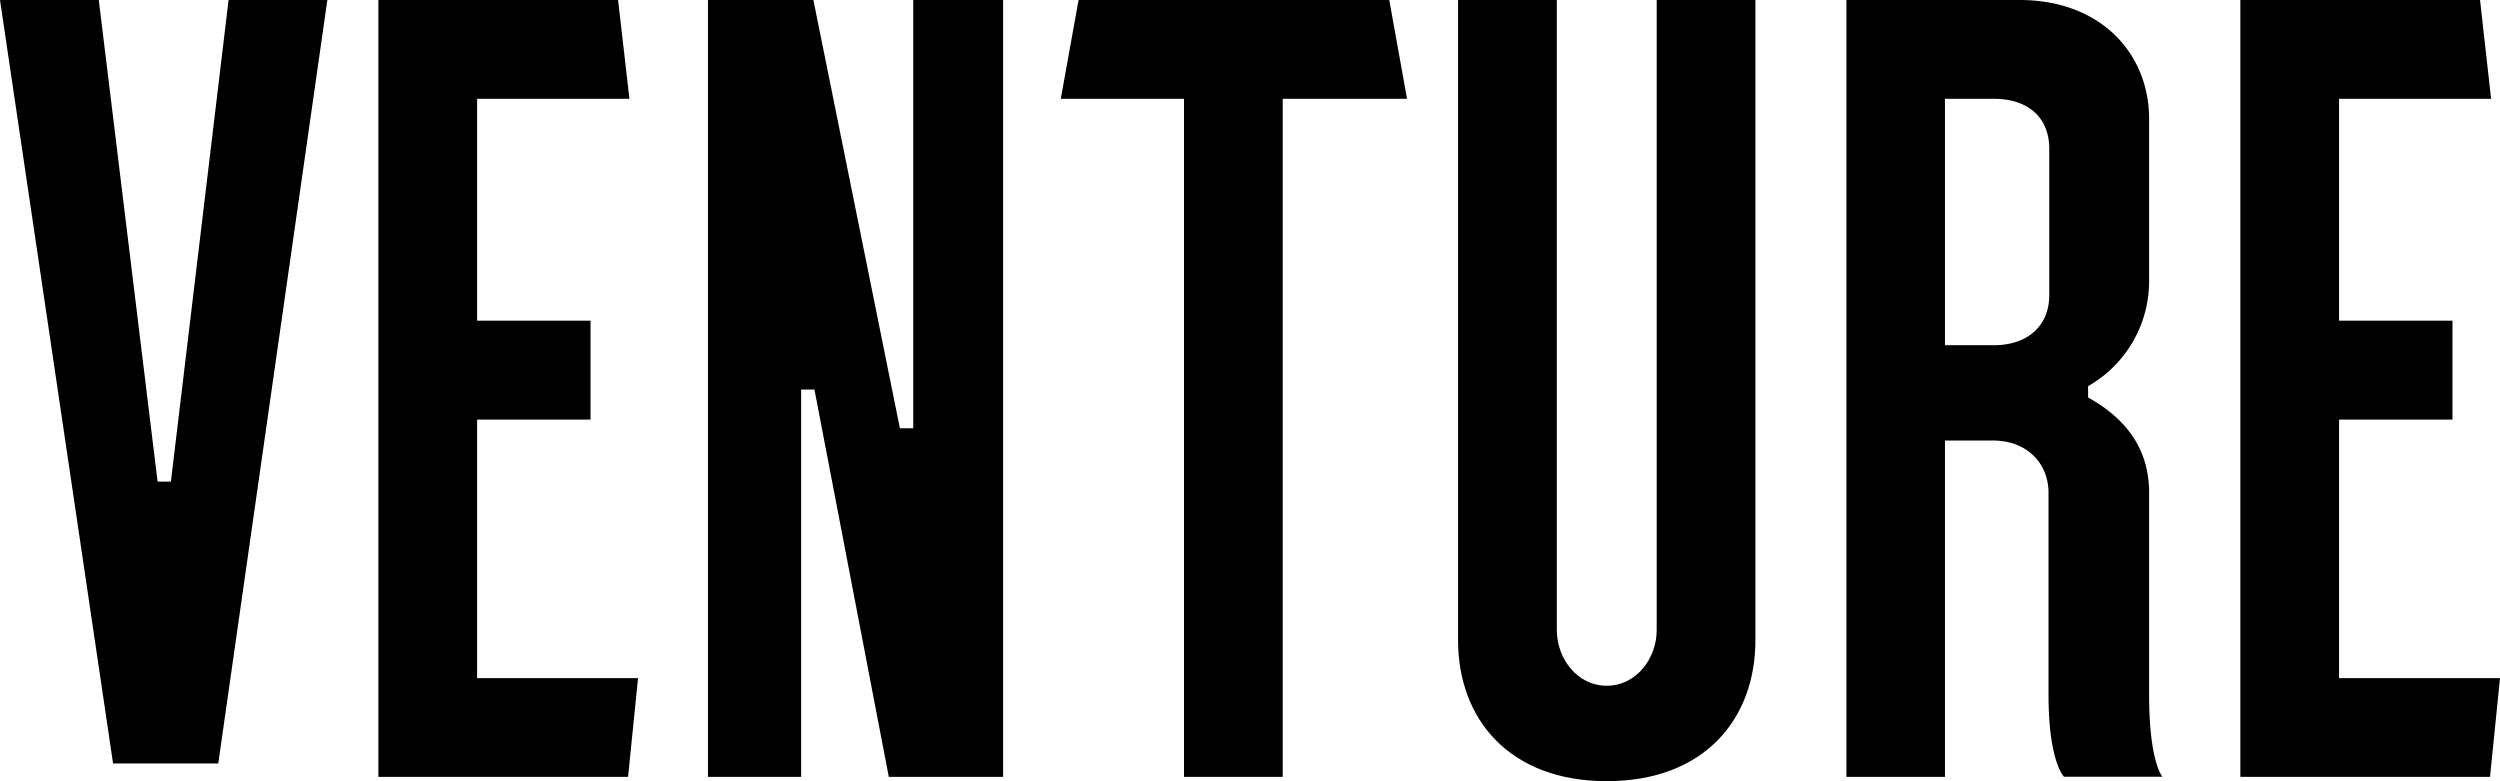
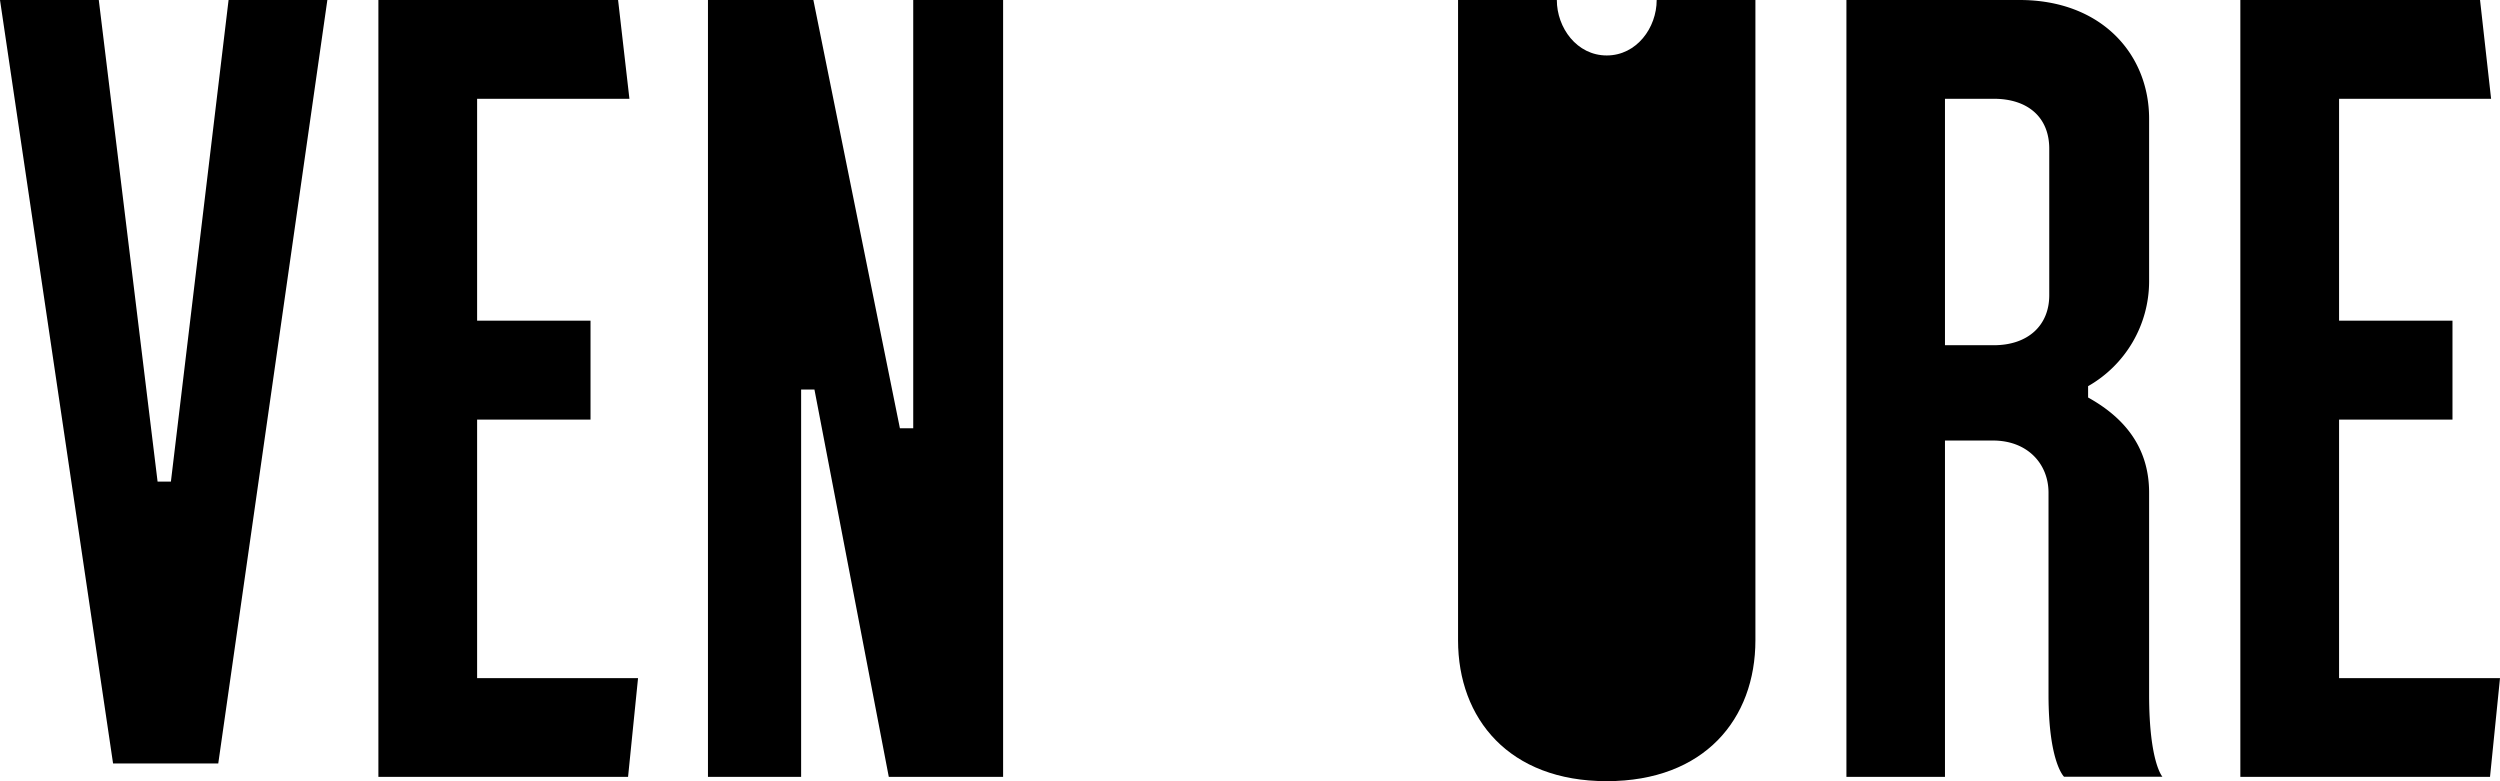
<svg xmlns="http://www.w3.org/2000/svg" viewBox="0 0 440.88 137.76">
  <g id="Layer_2" data-name="Layer 2">
    <g id="Layer_1-2" data-name="Layer 1">
      <path d="M19.94,134.64,0,0H17.42L27.79,84.93h2.35L40.31,0H57.73L38.49,134.64Z" />
      <path d="M66.73,137V0H109l2,17.42H84.14V56.55h20V74h-20v45.59h28.38L110.76,137Z" />
      <path d="M176.9,0V137H156.74l-13.11-68.3h-2.35V137H124.85V0h18.59L158.7,75.53h2.35V0Z" />
-       <path d="M248.13,17.42H226.21V137H208.8V17.42H187.07L190.21,0H245Z" />
-       <path d="M292.16,0h17.41V112.91c0,13.89-9,24.85-26.22,24.85s-26.22-11-26.22-24.85V0h17.42V111.15c0,4.89,3.52,9.78,8.8,9.78s8.81-4.89,8.81-9.78Z" />
+       <path d="M292.16,0h17.41V112.91c0,13.89-9,24.85-26.22,24.85s-26.22-11-26.22-24.85V0h17.42c0,4.89,3.52,9.78,8.8,9.78s8.81-4.89,8.81-9.78Z" />
      <path d="M343,137H325.62V0h30.53C370.63,0,379,9.59,379,20.94V49.7a21.3,21.3,0,0,1-10.76,18.4v2C374.15,73.38,379,78.47,379,86.88V122.5c0,11.93,2.35,14.48,2.35,14.48H364s-2.74-2.55-2.74-14.48V86.88c0-5.08-3.71-9.19-9.78-9.19H343Zm0-76.12h8.61c6.06,0,9.78-3.52,9.78-8.81V26.22c0-5.48-3.72-8.8-9.78-8.8H343Z" />
      <path d="M395.09,137V0h42.27l1.95,17.42H412.5V56.55h20V74h-20v45.59h28.38L439.12,137Z" />
    </g>
  </g>
</svg>